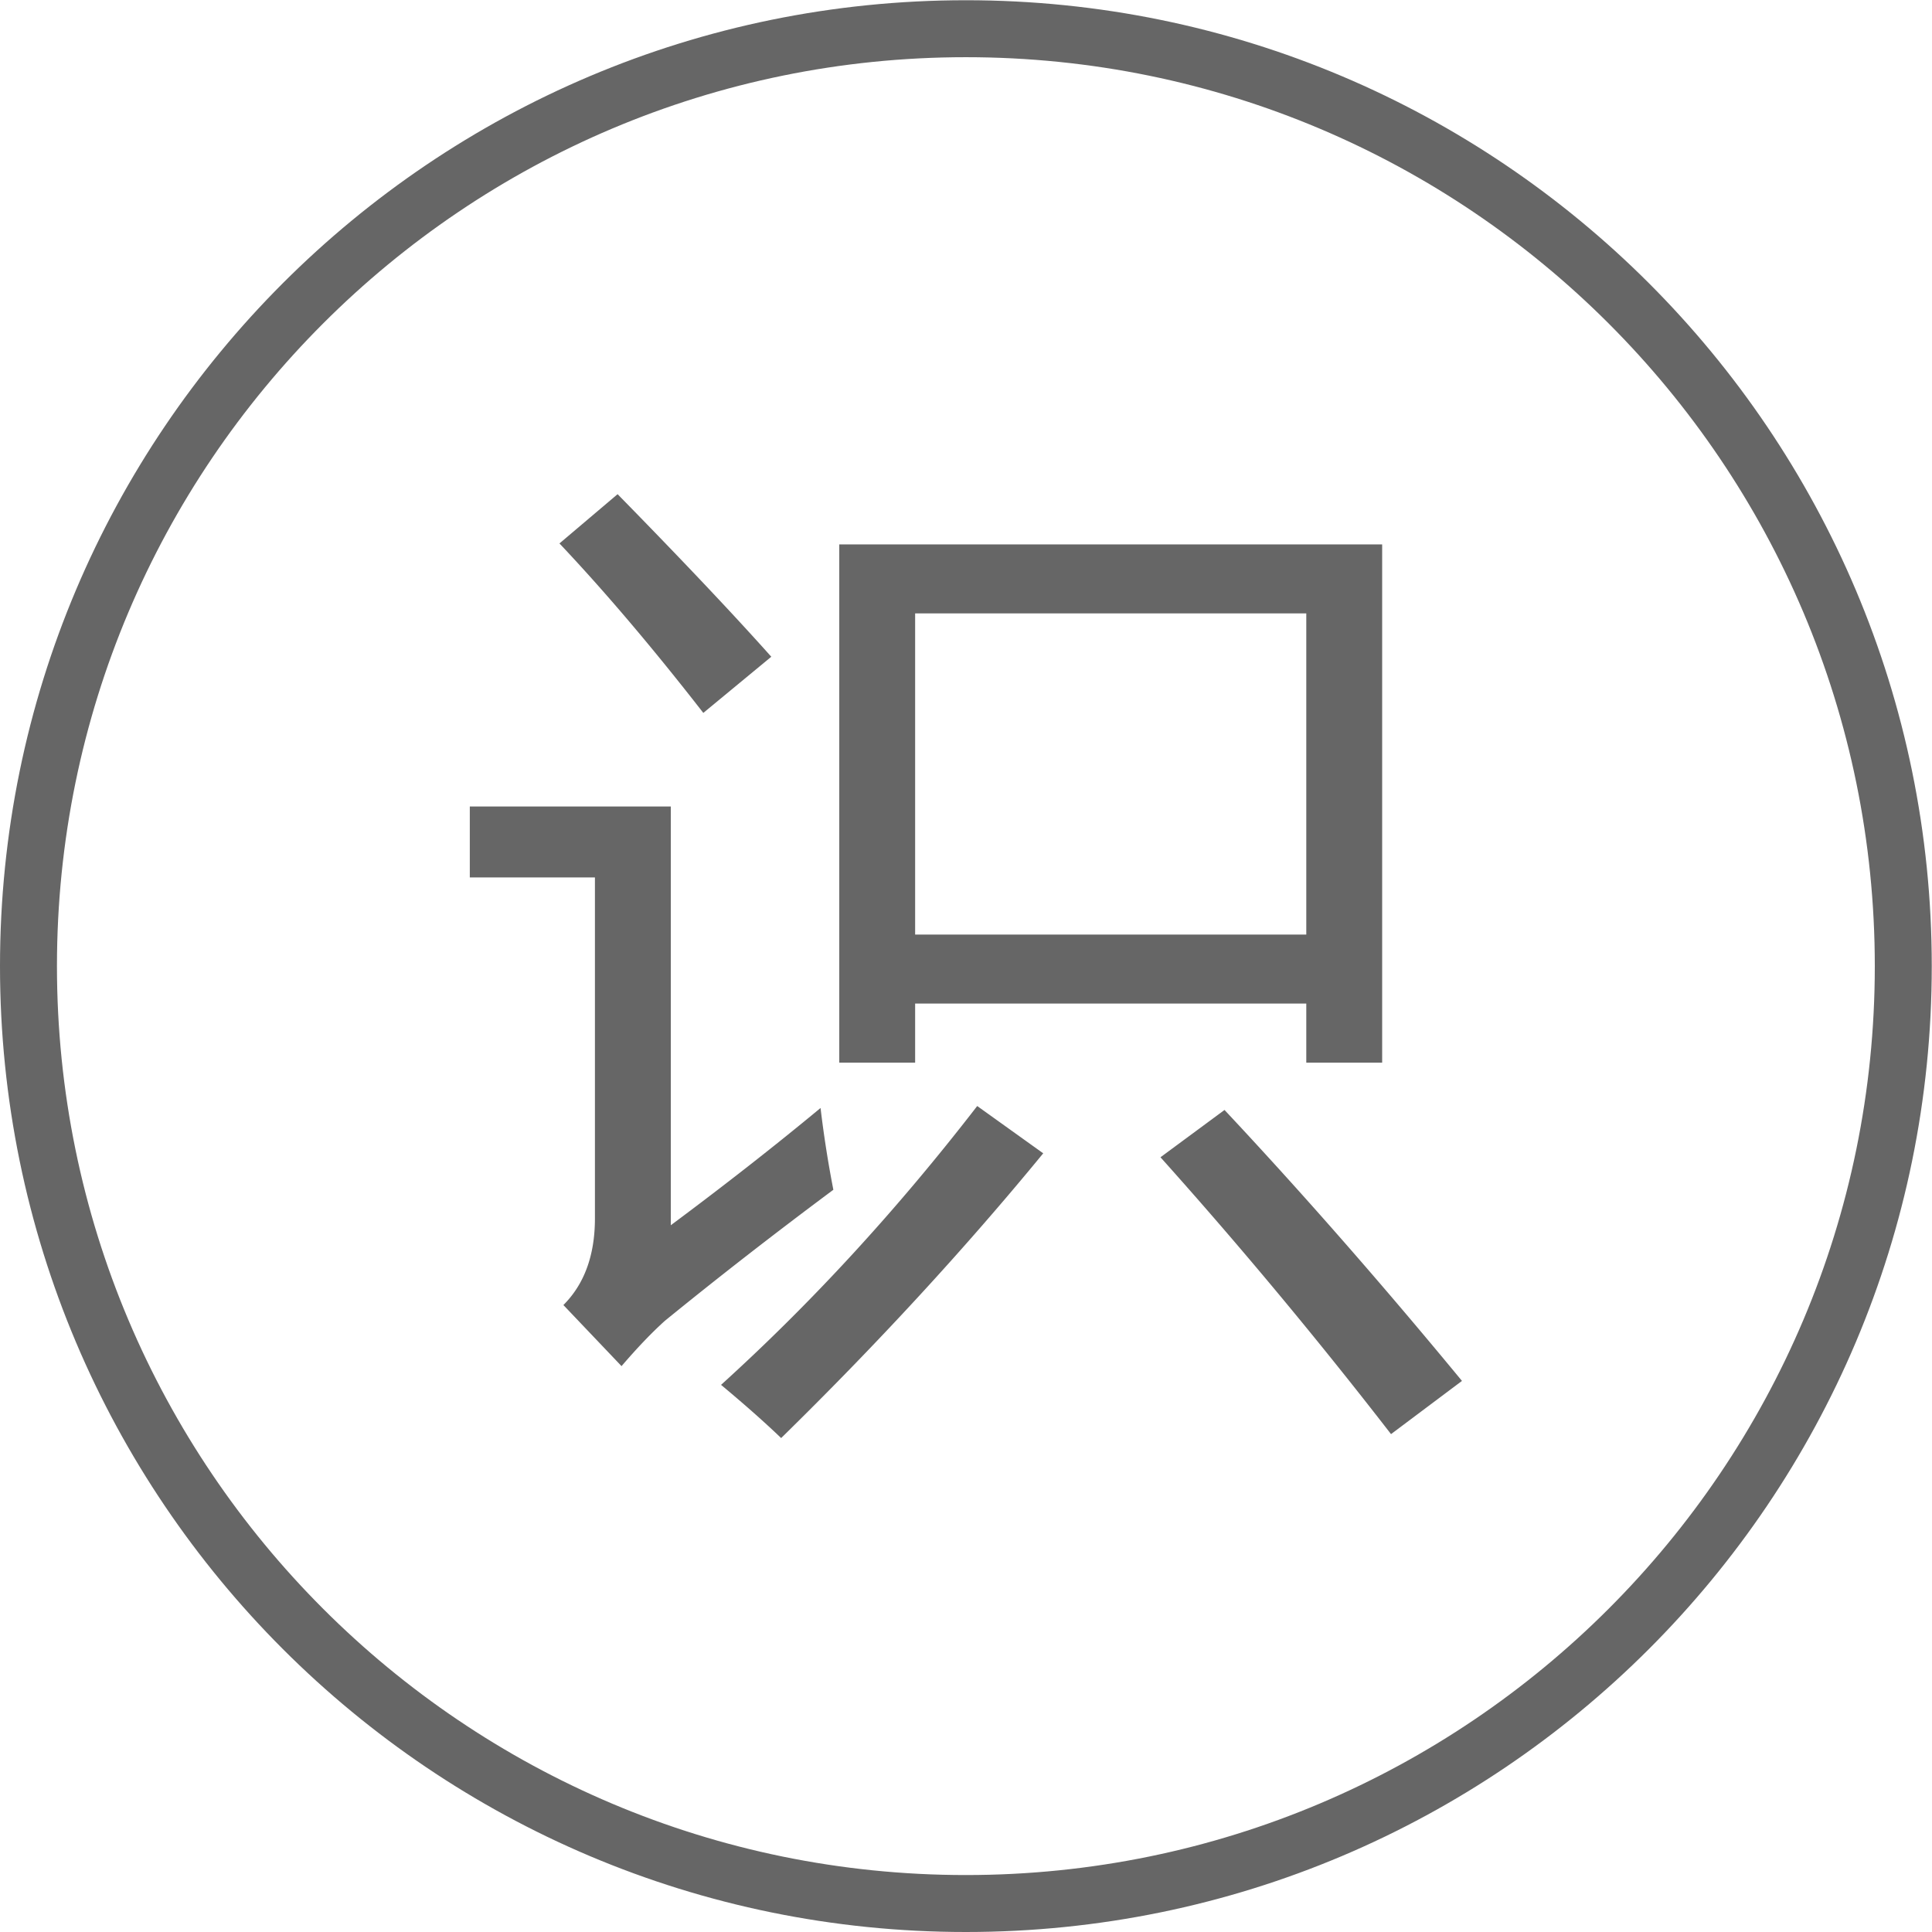
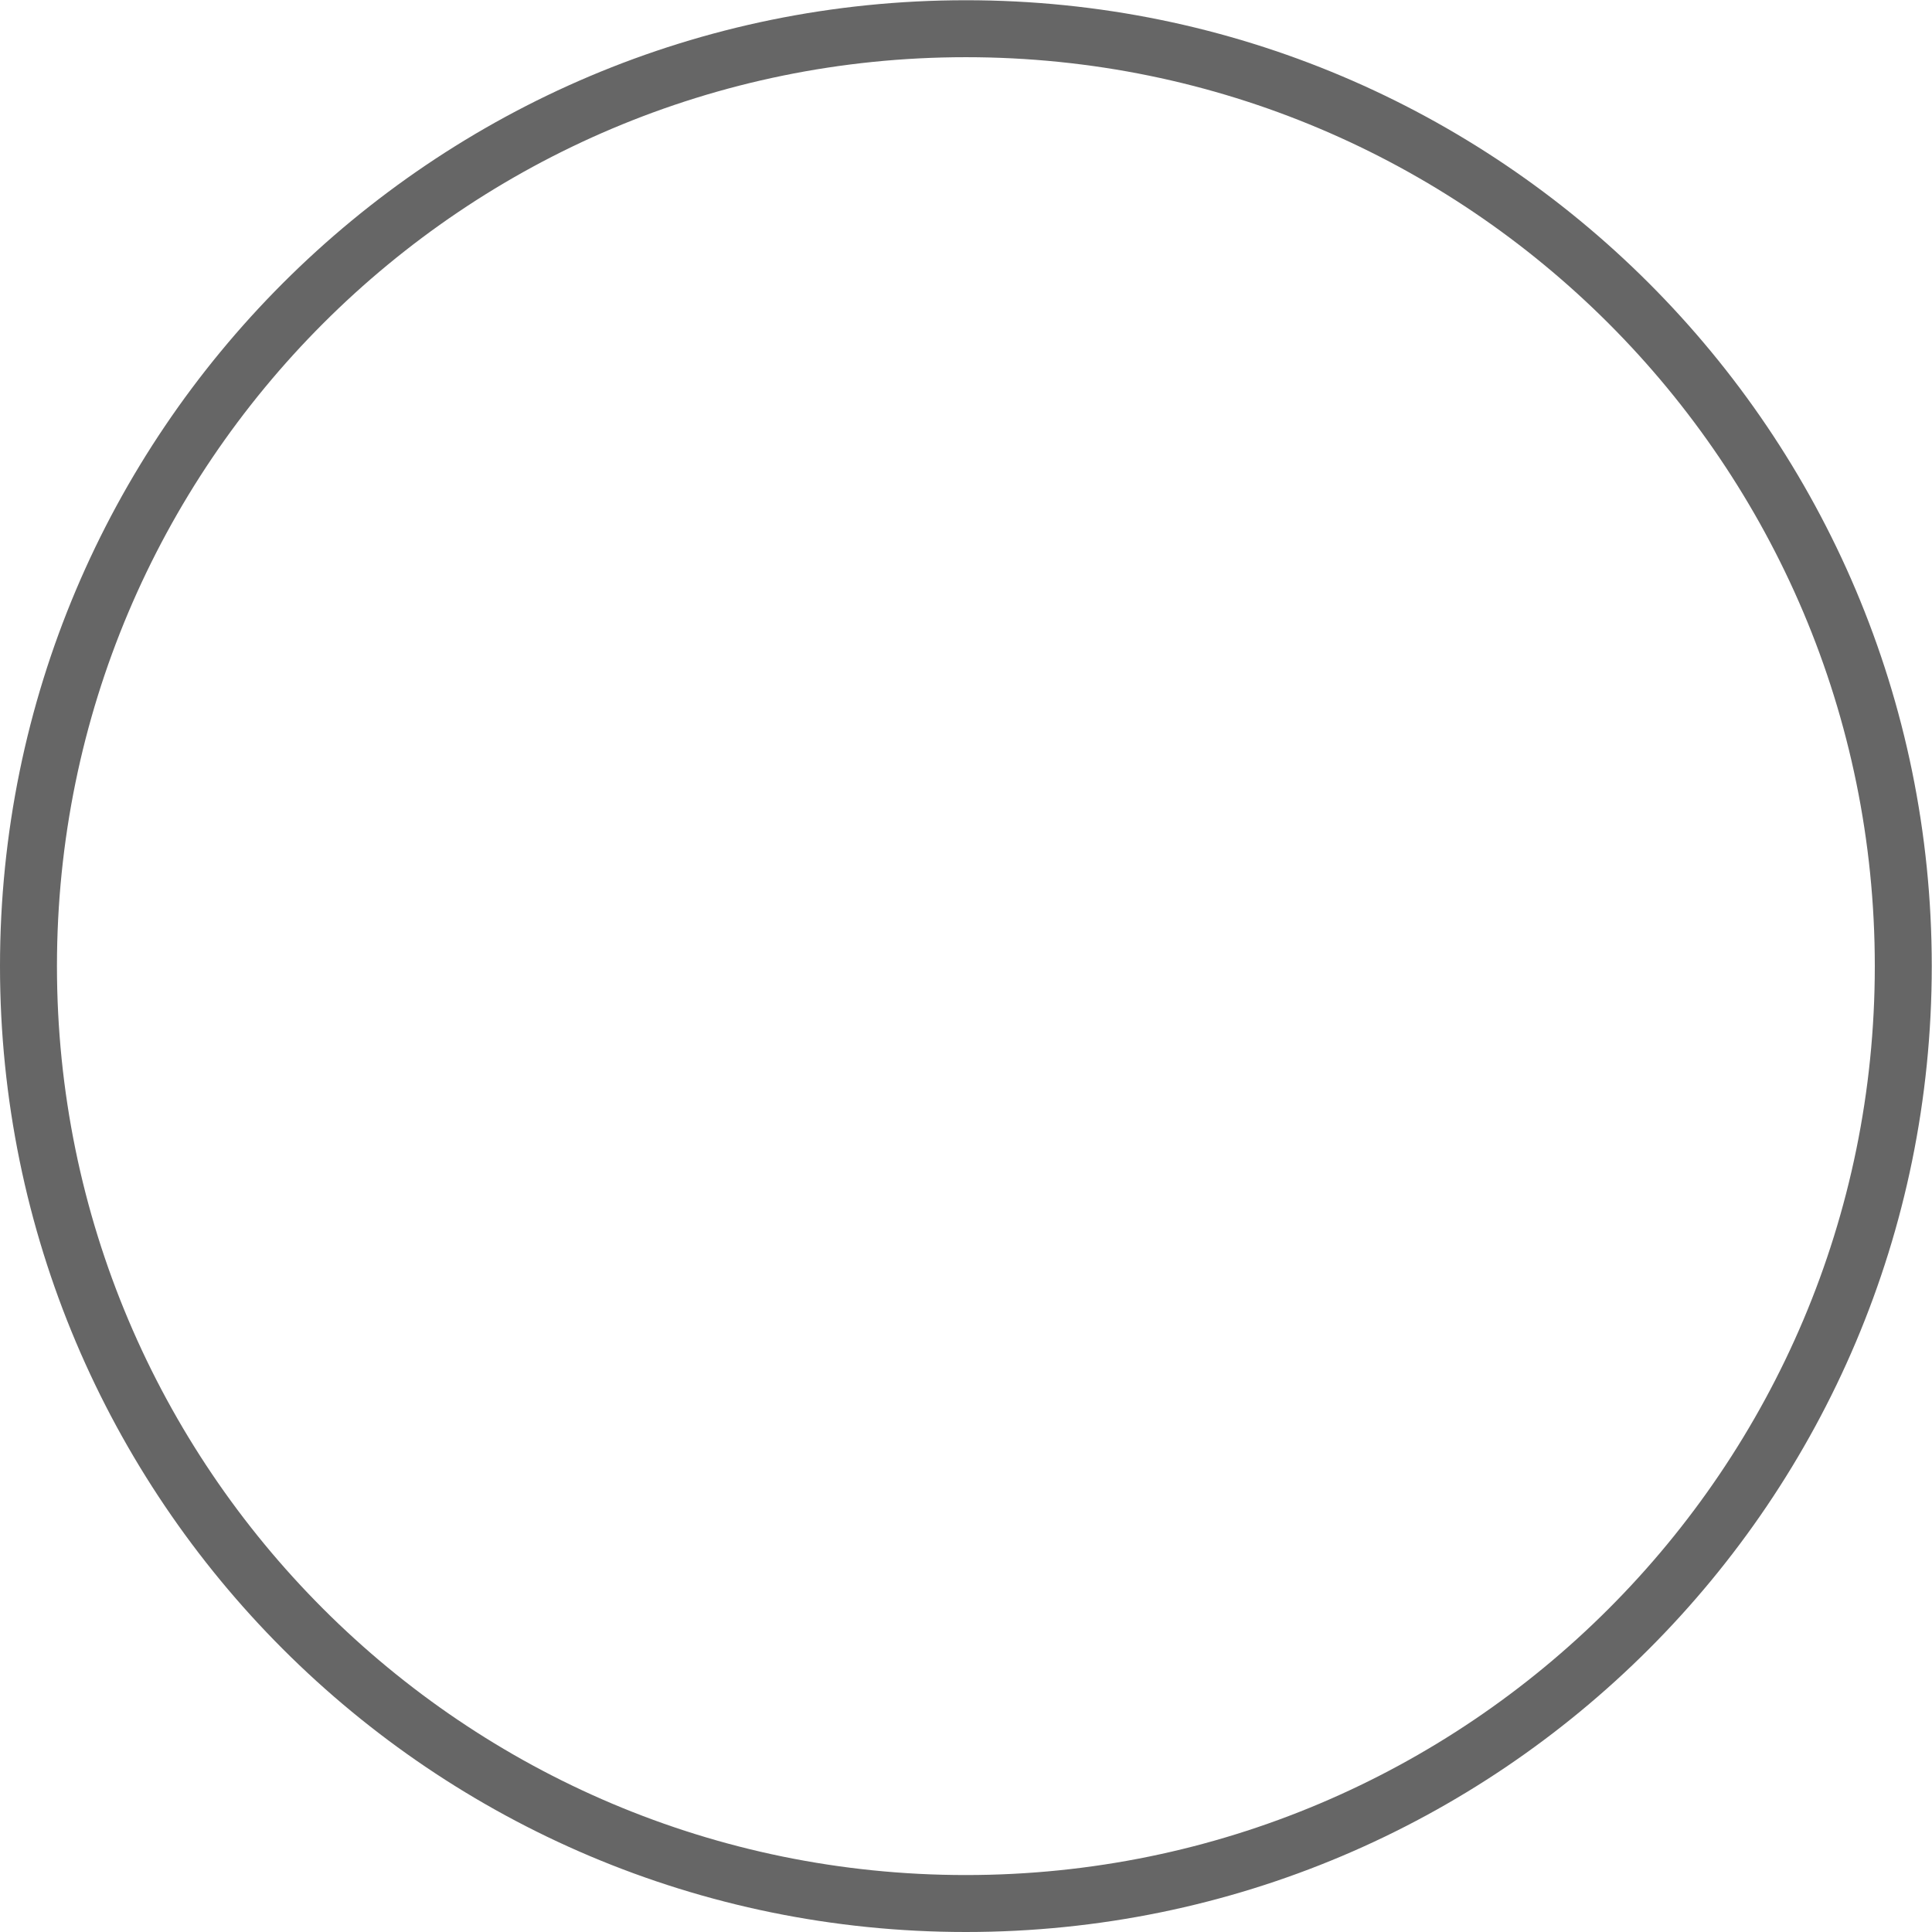
<svg xmlns="http://www.w3.org/2000/svg" class="icon" width="200px" height="200.00px" viewBox="0 0 1024 1024" version="1.1">
  <path d="M511.935 0.126C229.202 0.126 0 229.326 0 512.063c0 282.735 229.202 511.937 511.935 511.937 282.737 0 511.939-229.202 511.939-511.937 0-282.737-229.202-511.937-511.939-511.937z m0 993.686c-266.061 0-481.747-215.687-481.747-481.749 0-266.063 215.685-481.749 481.747-481.749 266.067 0 481.751 215.685 481.751 481.749 0 266.059-215.683 481.749-481.751 481.749z" fill="#666666" />
-   <path d="M434.91 587.26a590.177 590.177 0 0 0 6.789 43.343c-31.332 23.325-61.098 46.476-89.297 69.453-6.963 6.267-14.622 14.274-22.977 24.021l-30.81-32.376c11.141-11.141 16.71-26.459 16.71-45.954V465.063h-66.32v-37.599h106.531v221.939c28.546-21.235 55.005-41.949 79.374-62.142z m-107.575-325.336c34.118 34.814 61.272 63.536 81.464 86.165l-36.032 29.766c-26.807-34.466-52.222-64.406-76.243-89.821l30.81-26.111z m190.607 324.292l34.988 25.067c-41.429 50.48-87.731 100.786-138.907 150.919-8.703-8.355-19.322-17.756-31.854-28.199 48.042-43.521 93.301-92.783 135.773-147.788z m-73.109-297.659H732.57v274.682h-40.211v-31.332H485.042v31.332h-40.211V288.556z m247.528 36.556H485.042v170.241h207.316v-170.241z m-77.286 288.259l33.944-25.067c41.429 44.215 83.38 92.083 125.853 143.608l-37.599 28.199c-39.341-50.828-80.072-99.742-122.197-146.74z" fill="#666666" />
</svg>